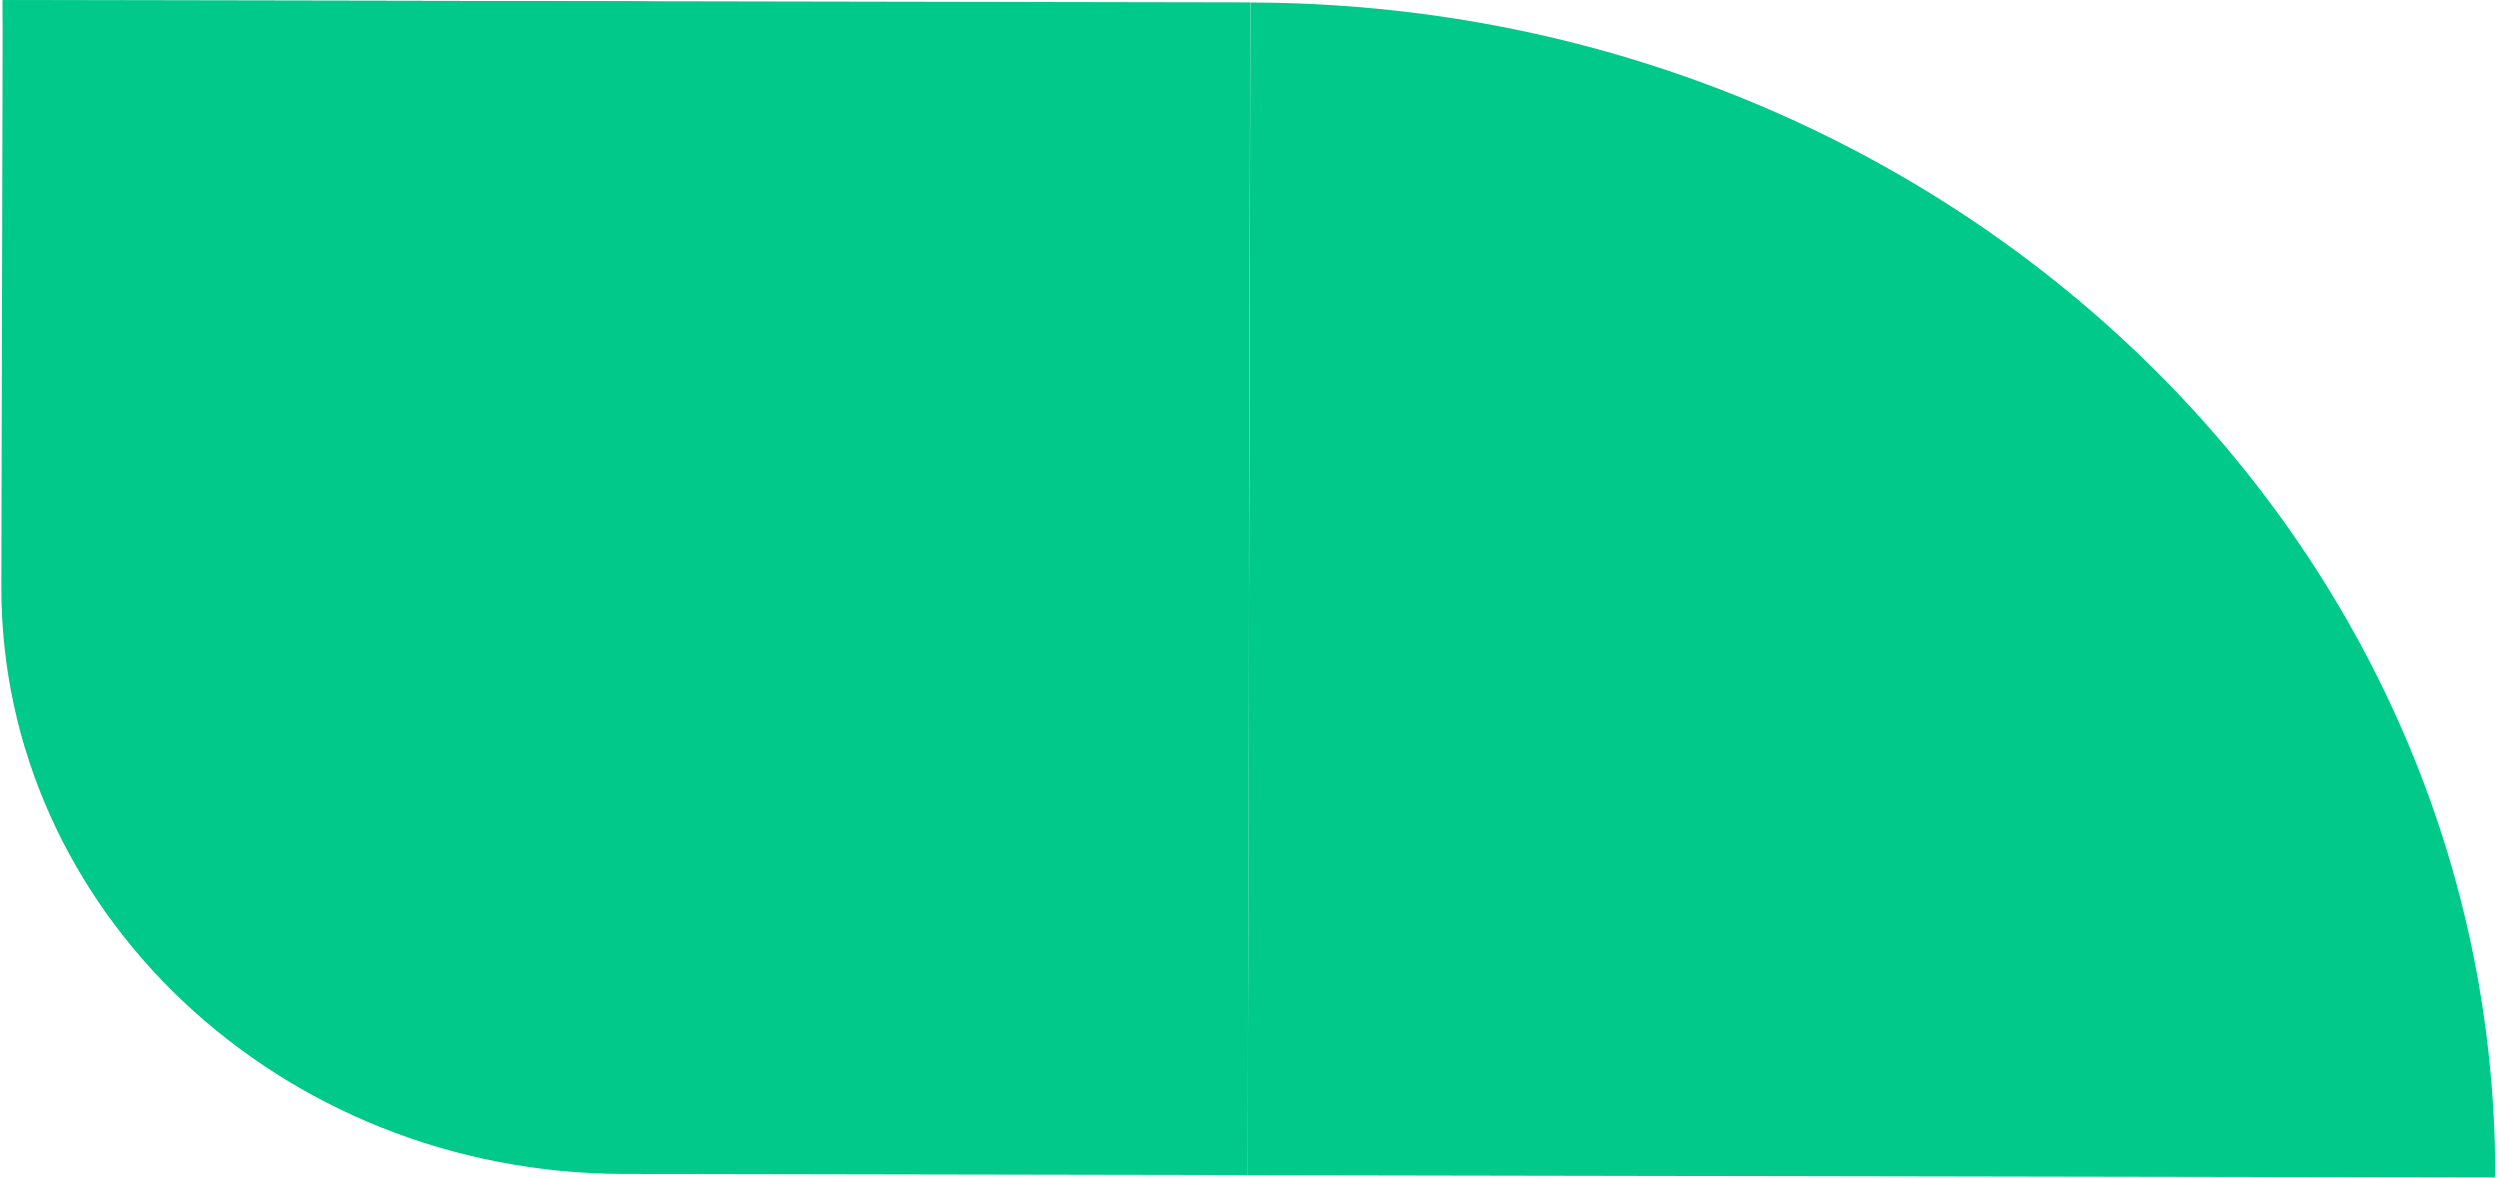
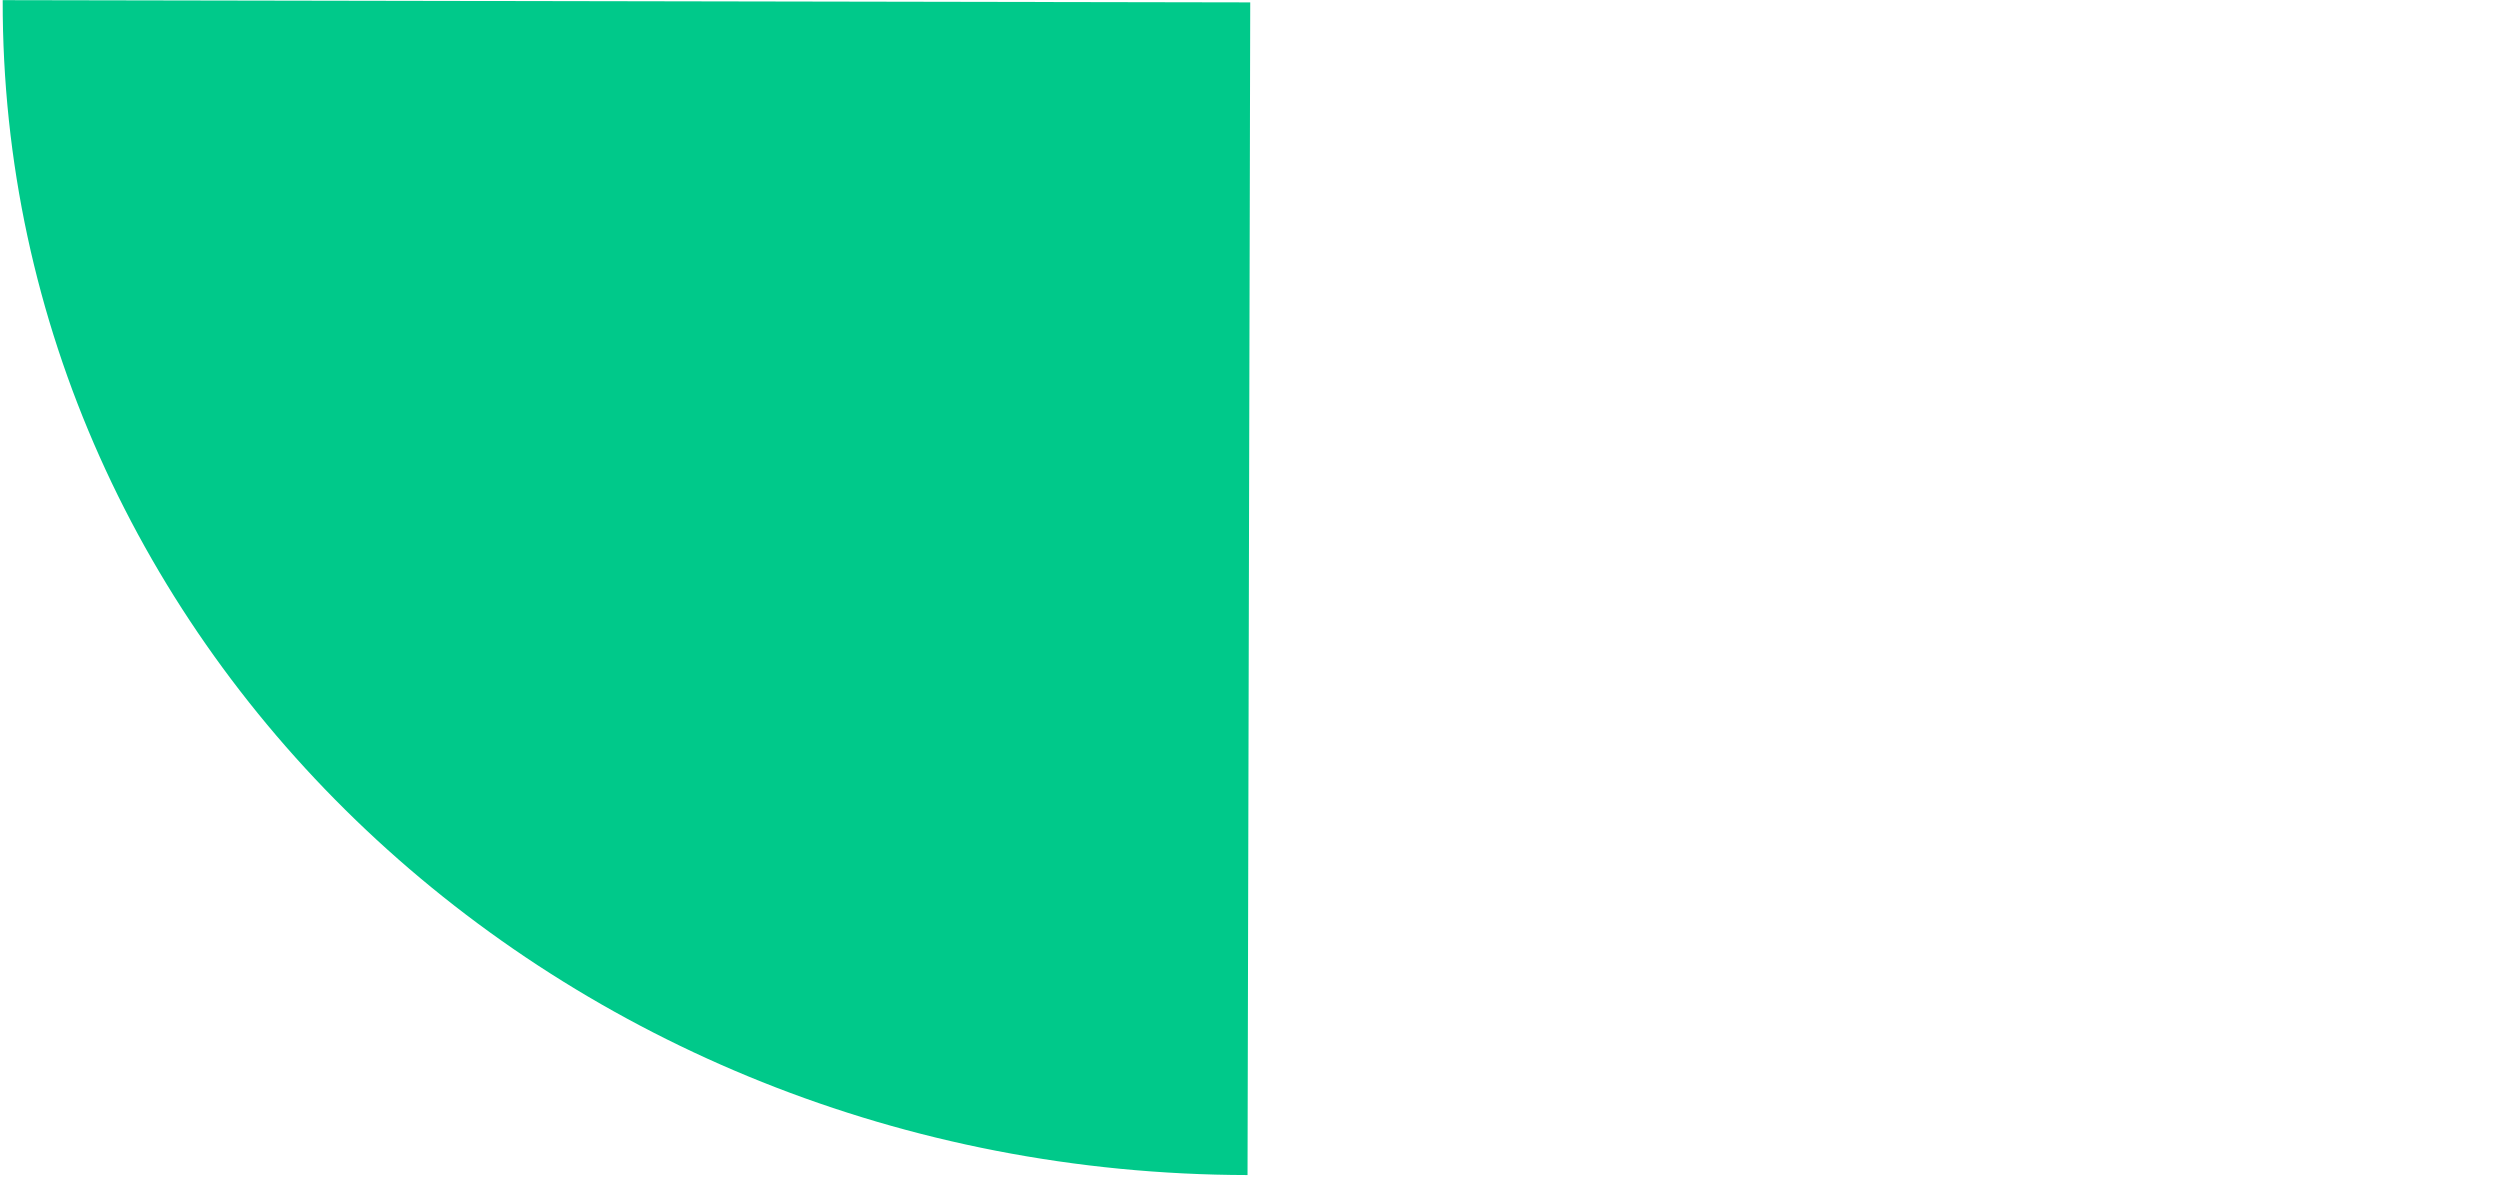
<svg xmlns="http://www.w3.org/2000/svg" width="743" height="350" viewBox="0 0 743 350" fill="none">
-   <path d="M185.383 348.893L370.765 349.226L371.166 174.968C371.388 78.742 288.553 0.56 186.185 0.376L0.802 0.043L0.401 174.301C0.18 270.527 83.014 348.709 185.383 348.893Z" fill="#00C98A" />
-   <path d="M741.579 349.935C742.022 157.449 576.389 1.119 371.616 0.751L370.813 349.269L741.579 349.935Z" fill="#00C98A" />
+   <path d="M741.579 349.935L370.813 349.269L741.579 349.935Z" fill="#00C98A" />
  <path d="M0.802 0.043C0.359 192.529 165.992 348.858 370.765 349.226L371.567 0.709L0.802 0.043Z" fill="#00C98A" />
</svg>